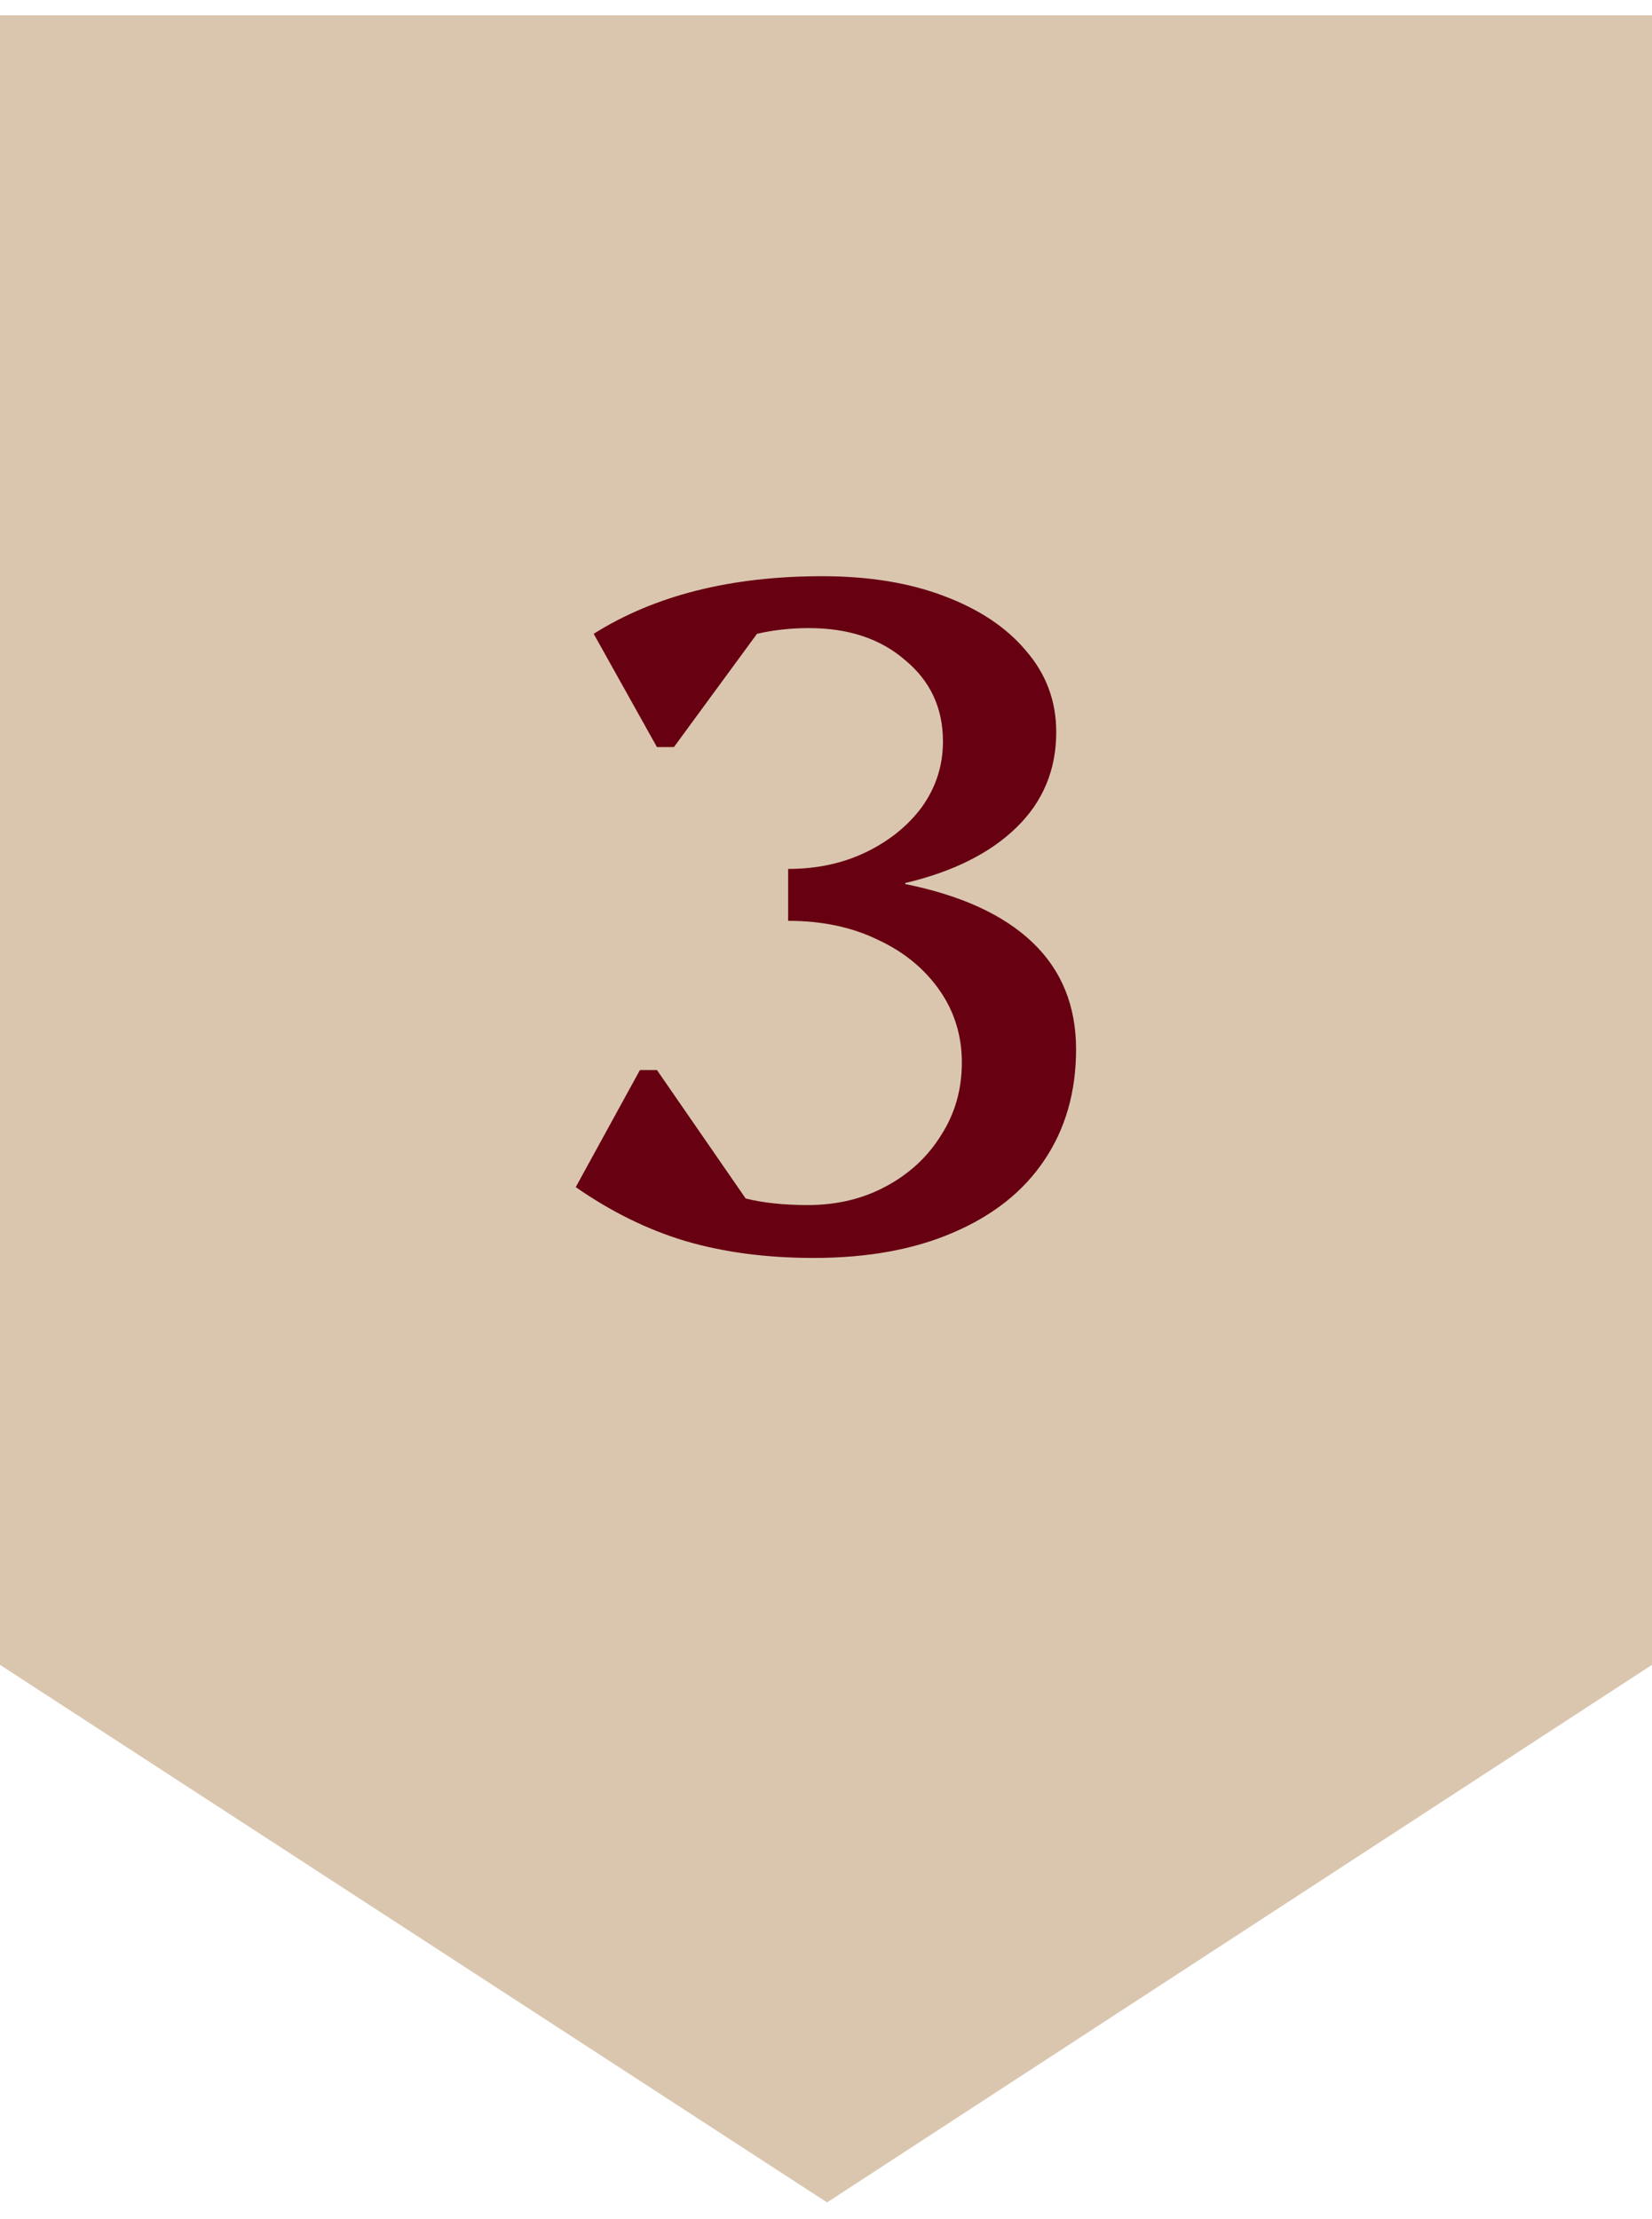
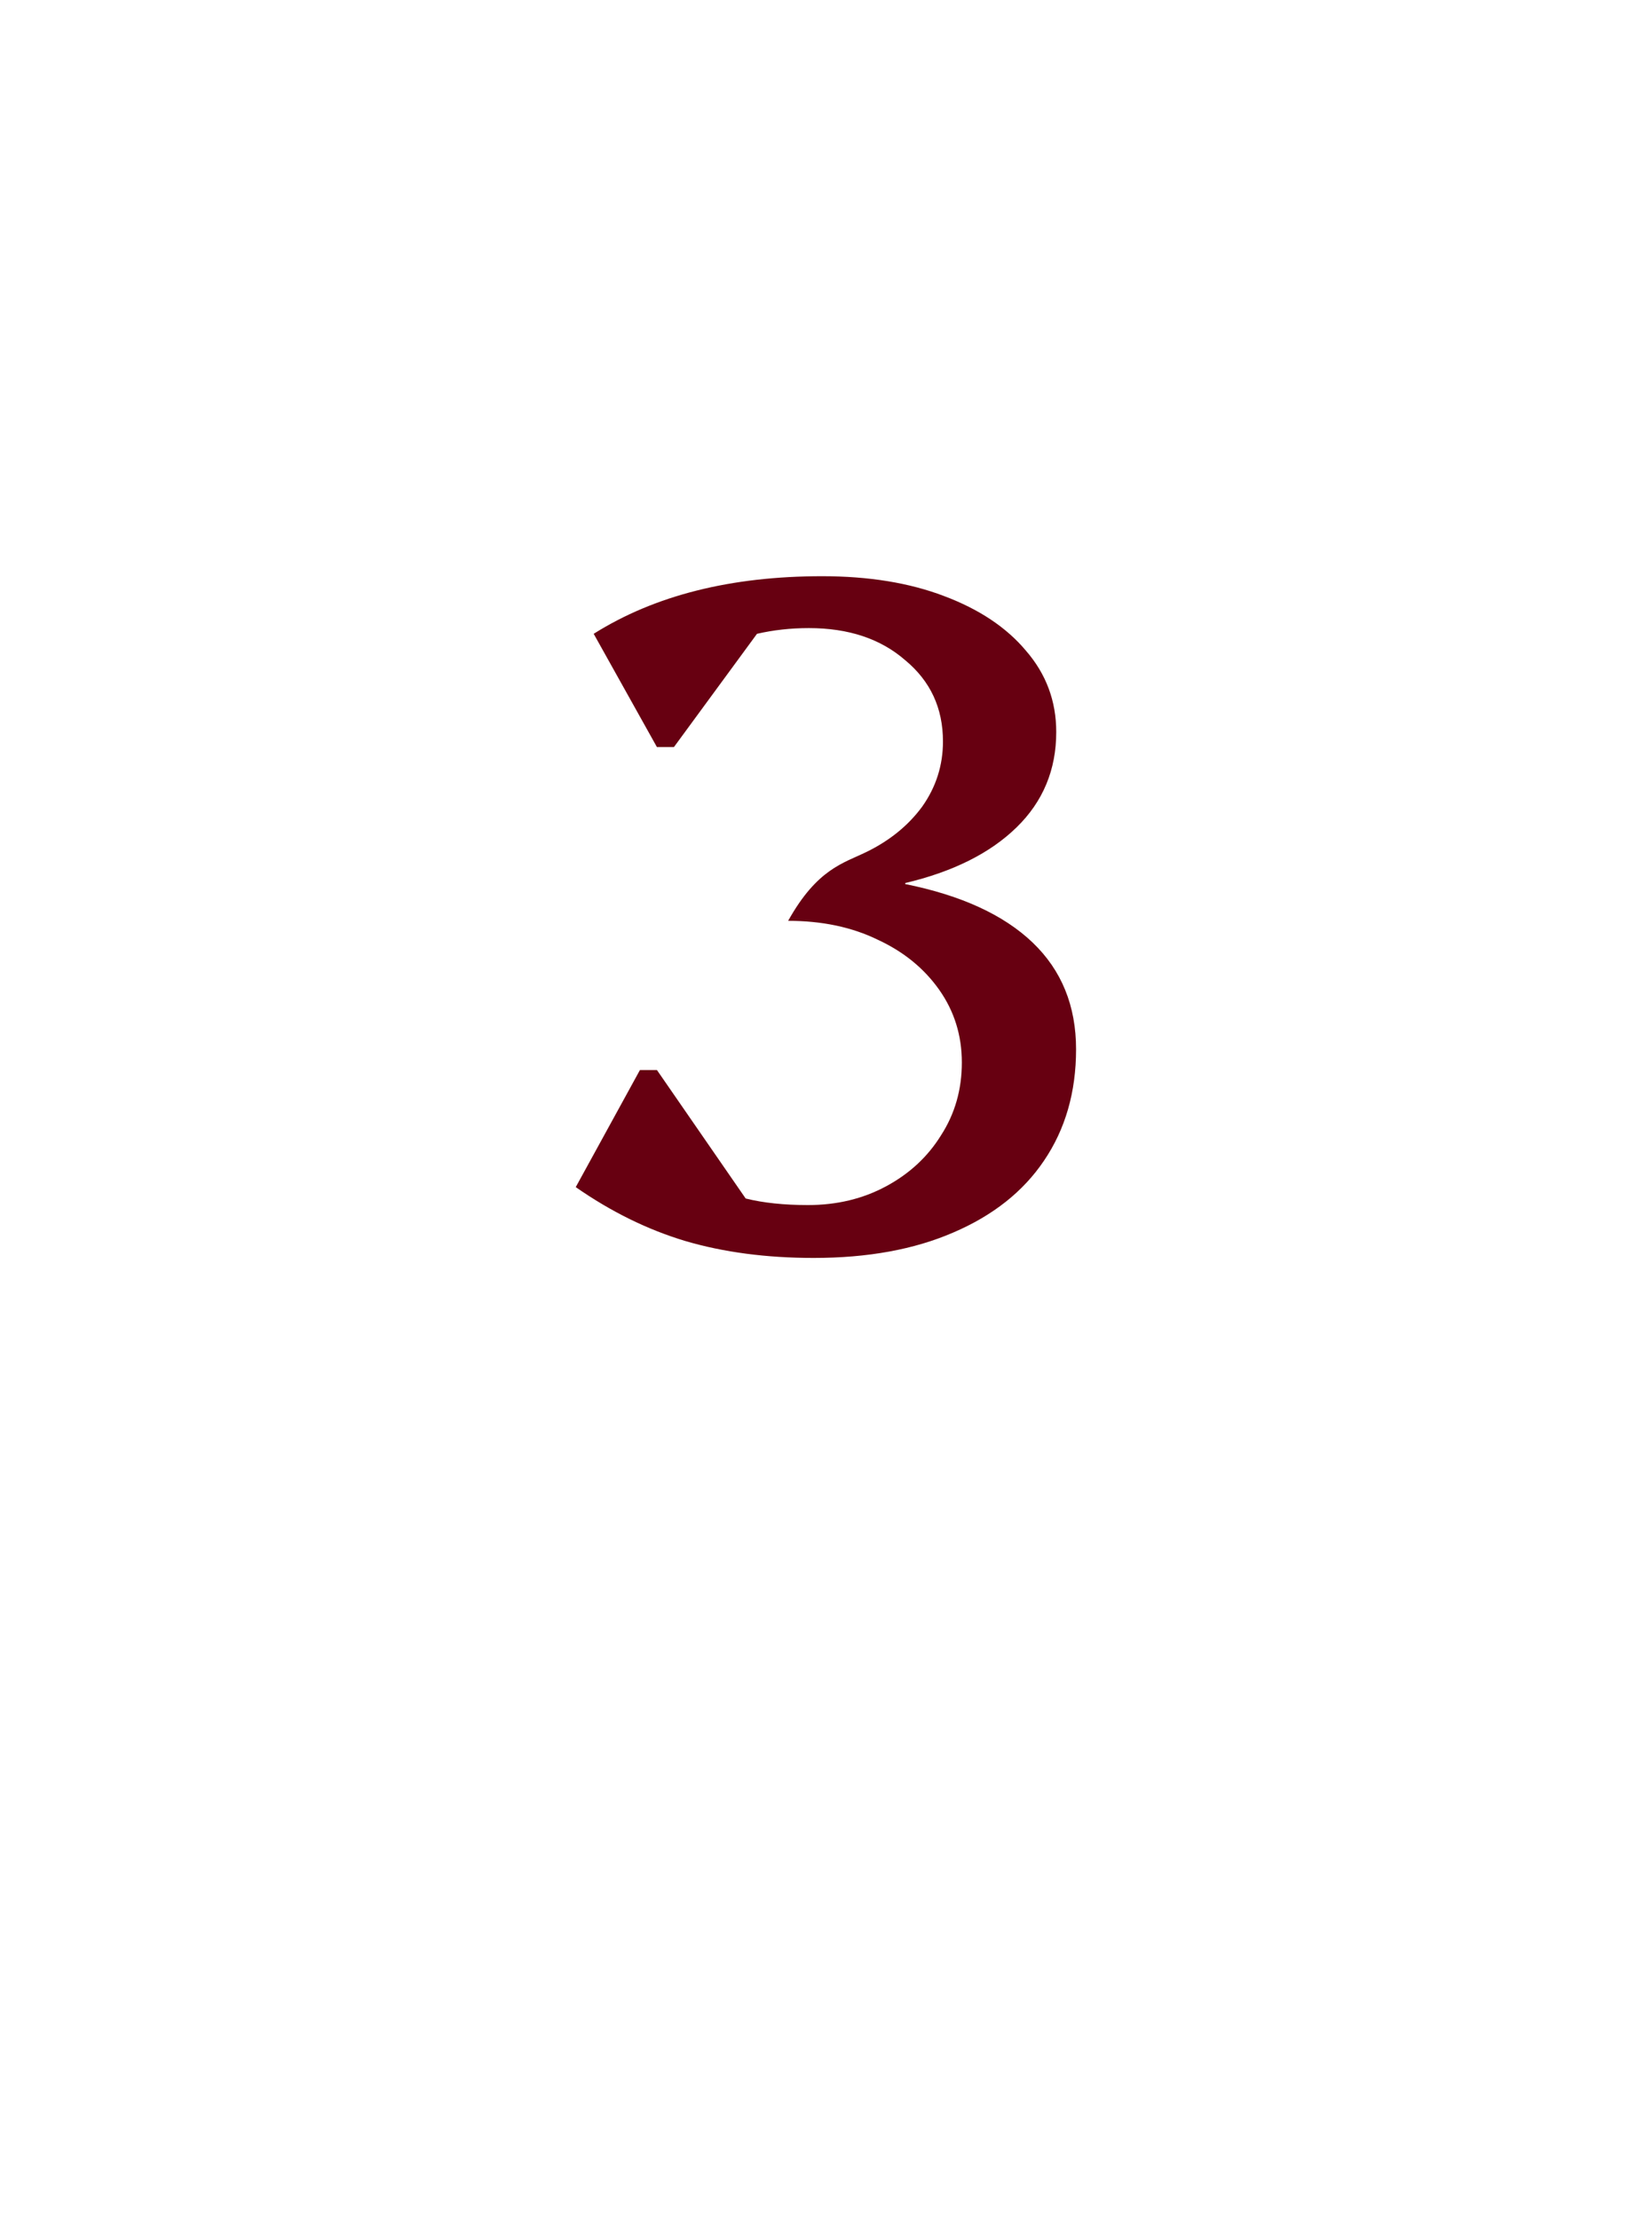
<svg xmlns="http://www.w3.org/2000/svg" width="35" height="47" viewBox="0 0 35 47" fill="none">
-   <path d="M35 35.261L17.522 46.647L0 35.261V0.324H35V35.261Z" fill="#DAC6AF" />
-   <path d="M17.238 26.643C16.238 26.643 15.331 26.523 14.518 26.284C13.718 26.044 12.945 25.663 12.198 25.143L13.558 22.663H13.918L15.798 25.384C16.171 25.477 16.611 25.523 17.118 25.523C17.731 25.523 18.285 25.39 18.778 25.123C19.271 24.857 19.658 24.497 19.938 24.044C20.231 23.59 20.378 23.077 20.378 22.503C20.378 21.93 20.218 21.417 19.898 20.963C19.578 20.51 19.145 20.157 18.598 19.904C18.051 19.637 17.418 19.503 16.698 19.503V18.404C17.311 18.404 17.865 18.284 18.358 18.044C18.851 17.803 19.245 17.483 19.538 17.084C19.831 16.67 19.978 16.21 19.978 15.704C19.978 14.997 19.711 14.424 19.178 13.983C18.658 13.53 17.978 13.303 17.138 13.303C16.751 13.303 16.385 13.344 16.038 13.424L14.278 15.823H13.918L12.578 13.424C13.871 12.61 15.485 12.204 17.418 12.204C18.405 12.204 19.265 12.344 19.998 12.623C20.745 12.903 21.325 13.29 21.738 13.784C22.165 14.277 22.378 14.85 22.378 15.504C22.378 16.303 22.098 16.977 21.538 17.523C20.978 18.07 20.191 18.463 19.178 18.703V18.724C20.365 18.963 21.265 19.377 21.878 19.963C22.491 20.55 22.798 21.303 22.798 22.224C22.798 23.13 22.571 23.917 22.118 24.584C21.678 25.237 21.038 25.744 20.198 26.104C19.371 26.463 18.385 26.643 17.238 26.643Z" fill="#670011" />
+   <path d="M17.238 26.643C16.238 26.643 15.331 26.523 14.518 26.284C13.718 26.044 12.945 25.663 12.198 25.143L13.558 22.663H13.918L15.798 25.384C16.171 25.477 16.611 25.523 17.118 25.523C17.731 25.523 18.285 25.39 18.778 25.123C19.271 24.857 19.658 24.497 19.938 24.044C20.231 23.59 20.378 23.077 20.378 22.503C20.378 21.93 20.218 21.417 19.898 20.963C19.578 20.51 19.145 20.157 18.598 19.904C18.051 19.637 17.418 19.503 16.698 19.503C17.311 18.404 17.865 18.284 18.358 18.044C18.851 17.803 19.245 17.483 19.538 17.084C19.831 16.67 19.978 16.21 19.978 15.704C19.978 14.997 19.711 14.424 19.178 13.983C18.658 13.53 17.978 13.303 17.138 13.303C16.751 13.303 16.385 13.344 16.038 13.424L14.278 15.823H13.918L12.578 13.424C13.871 12.61 15.485 12.204 17.418 12.204C18.405 12.204 19.265 12.344 19.998 12.623C20.745 12.903 21.325 13.29 21.738 13.784C22.165 14.277 22.378 14.85 22.378 15.504C22.378 16.303 22.098 16.977 21.538 17.523C20.978 18.07 20.191 18.463 19.178 18.703V18.724C20.365 18.963 21.265 19.377 21.878 19.963C22.491 20.55 22.798 21.303 22.798 22.224C22.798 23.13 22.571 23.917 22.118 24.584C21.678 25.237 21.038 25.744 20.198 26.104C19.371 26.463 18.385 26.643 17.238 26.643Z" fill="#670011" />
</svg>